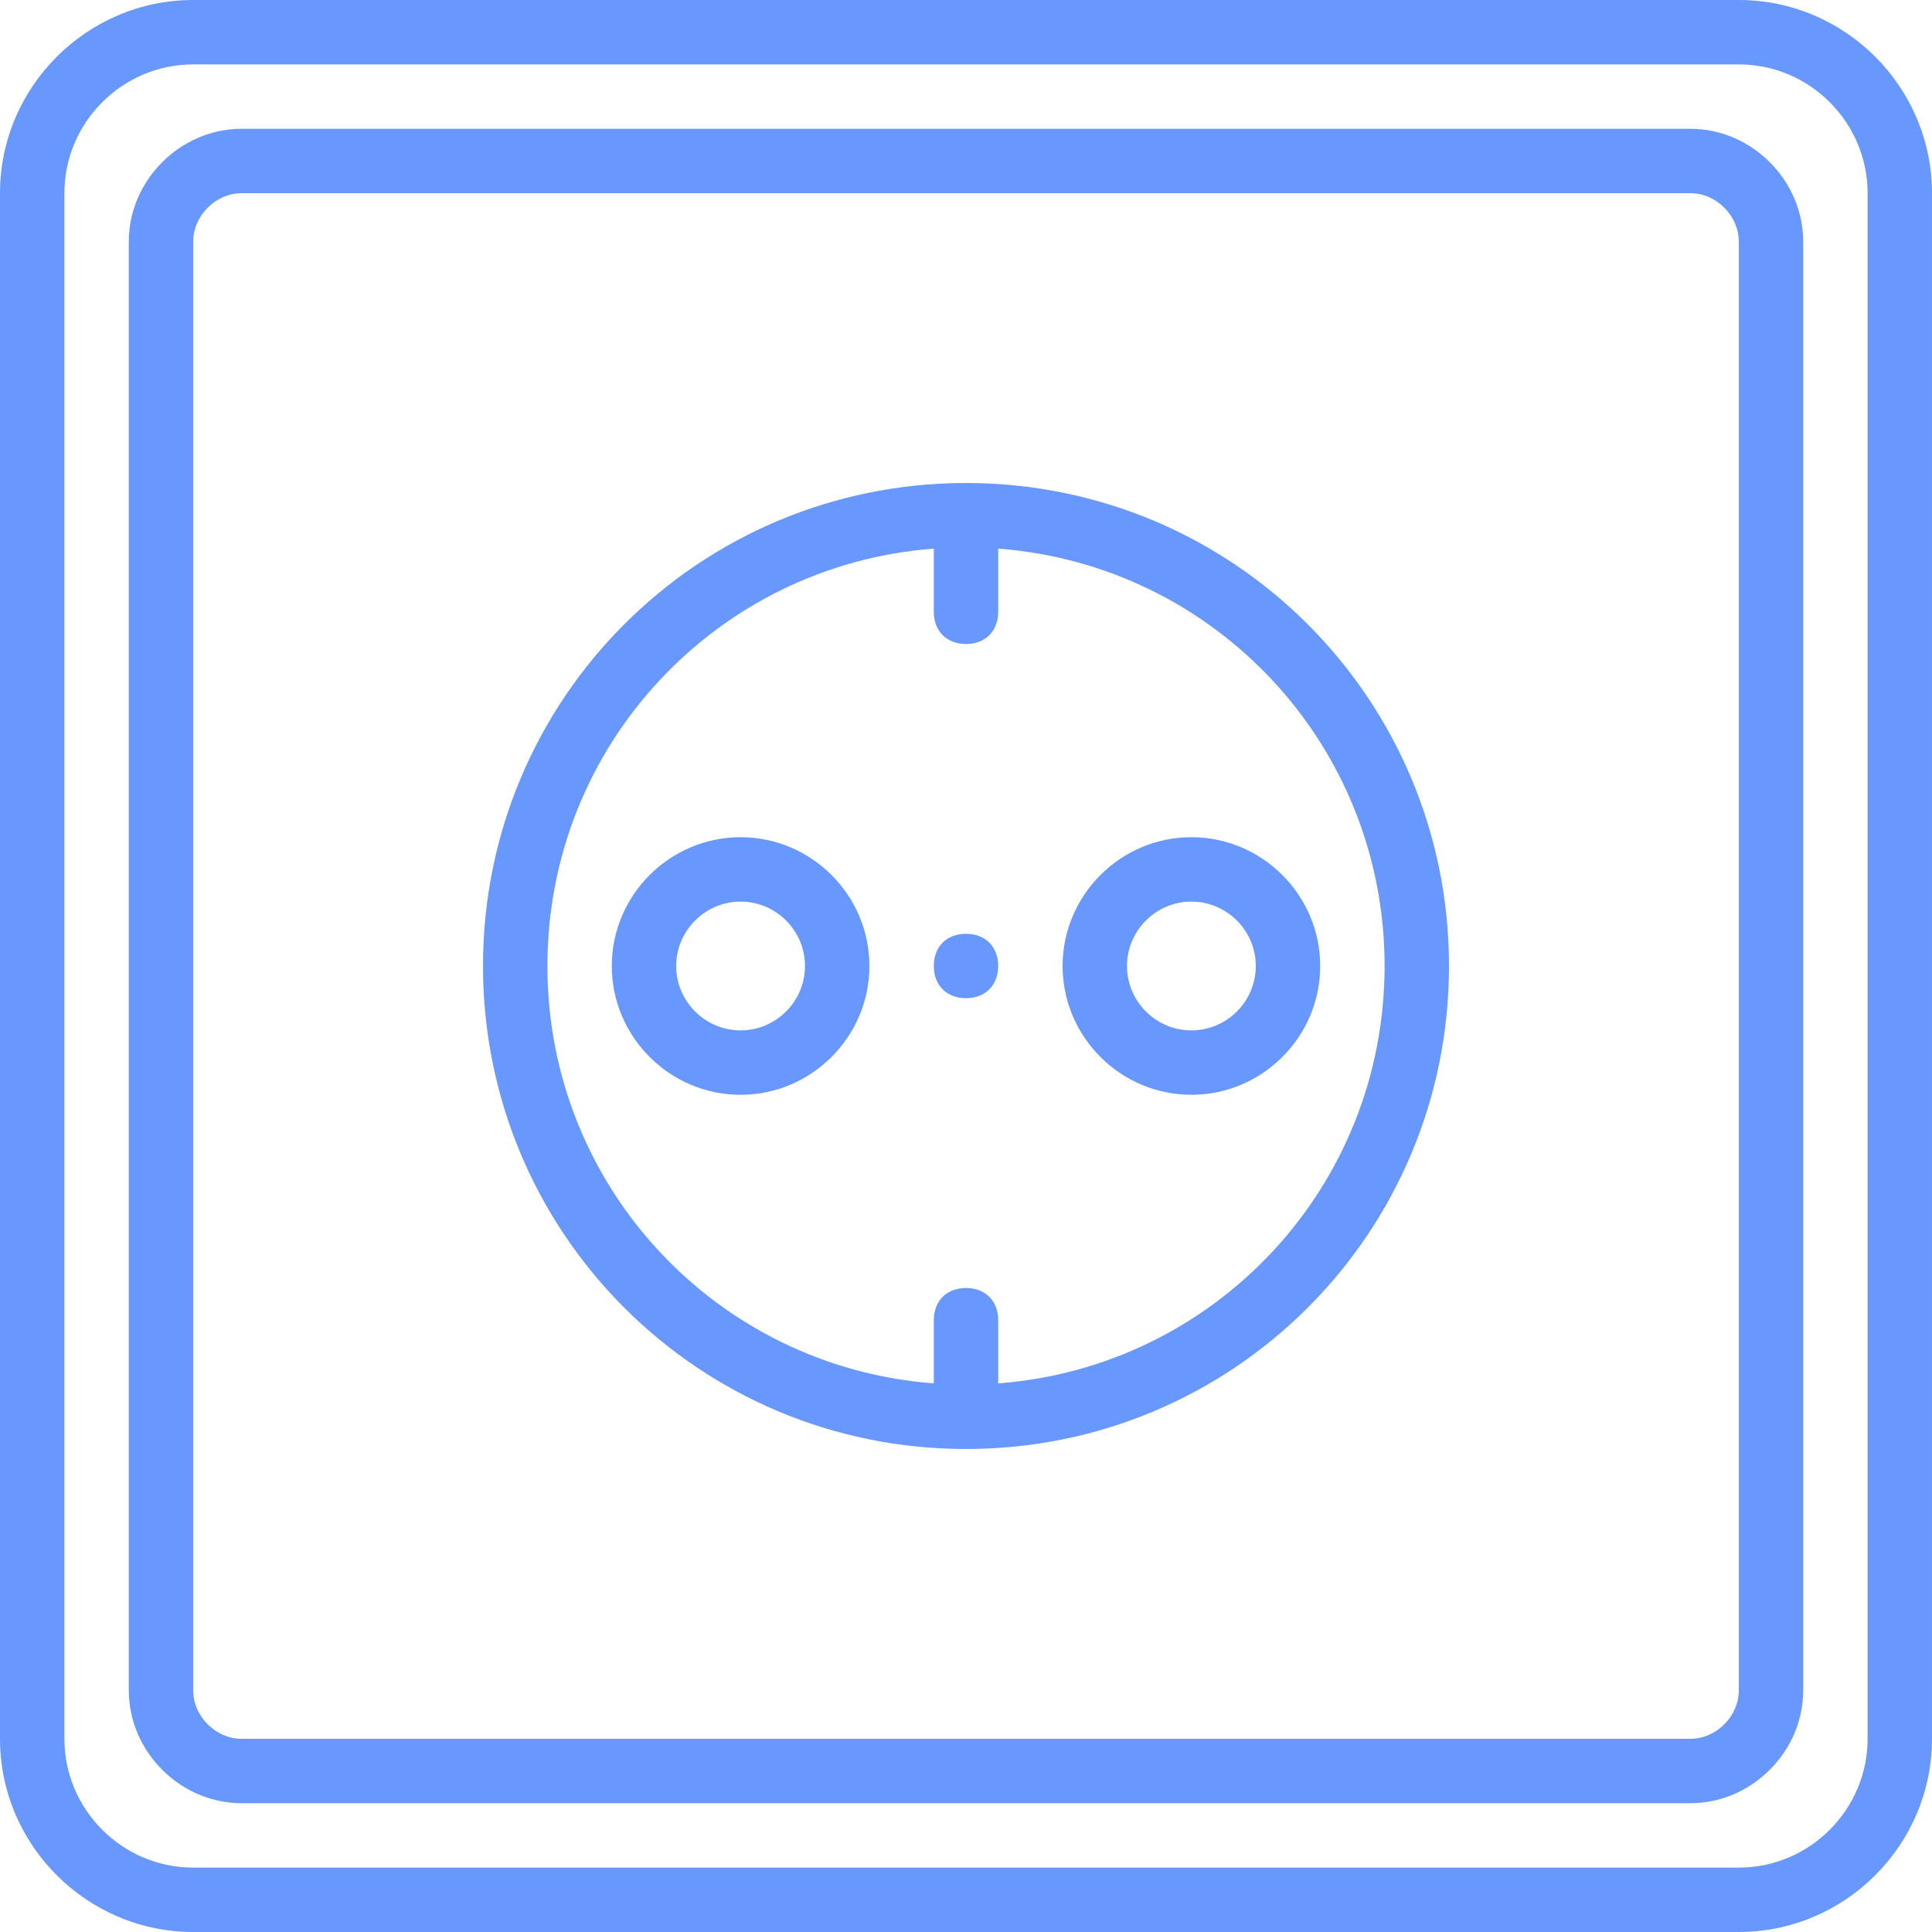
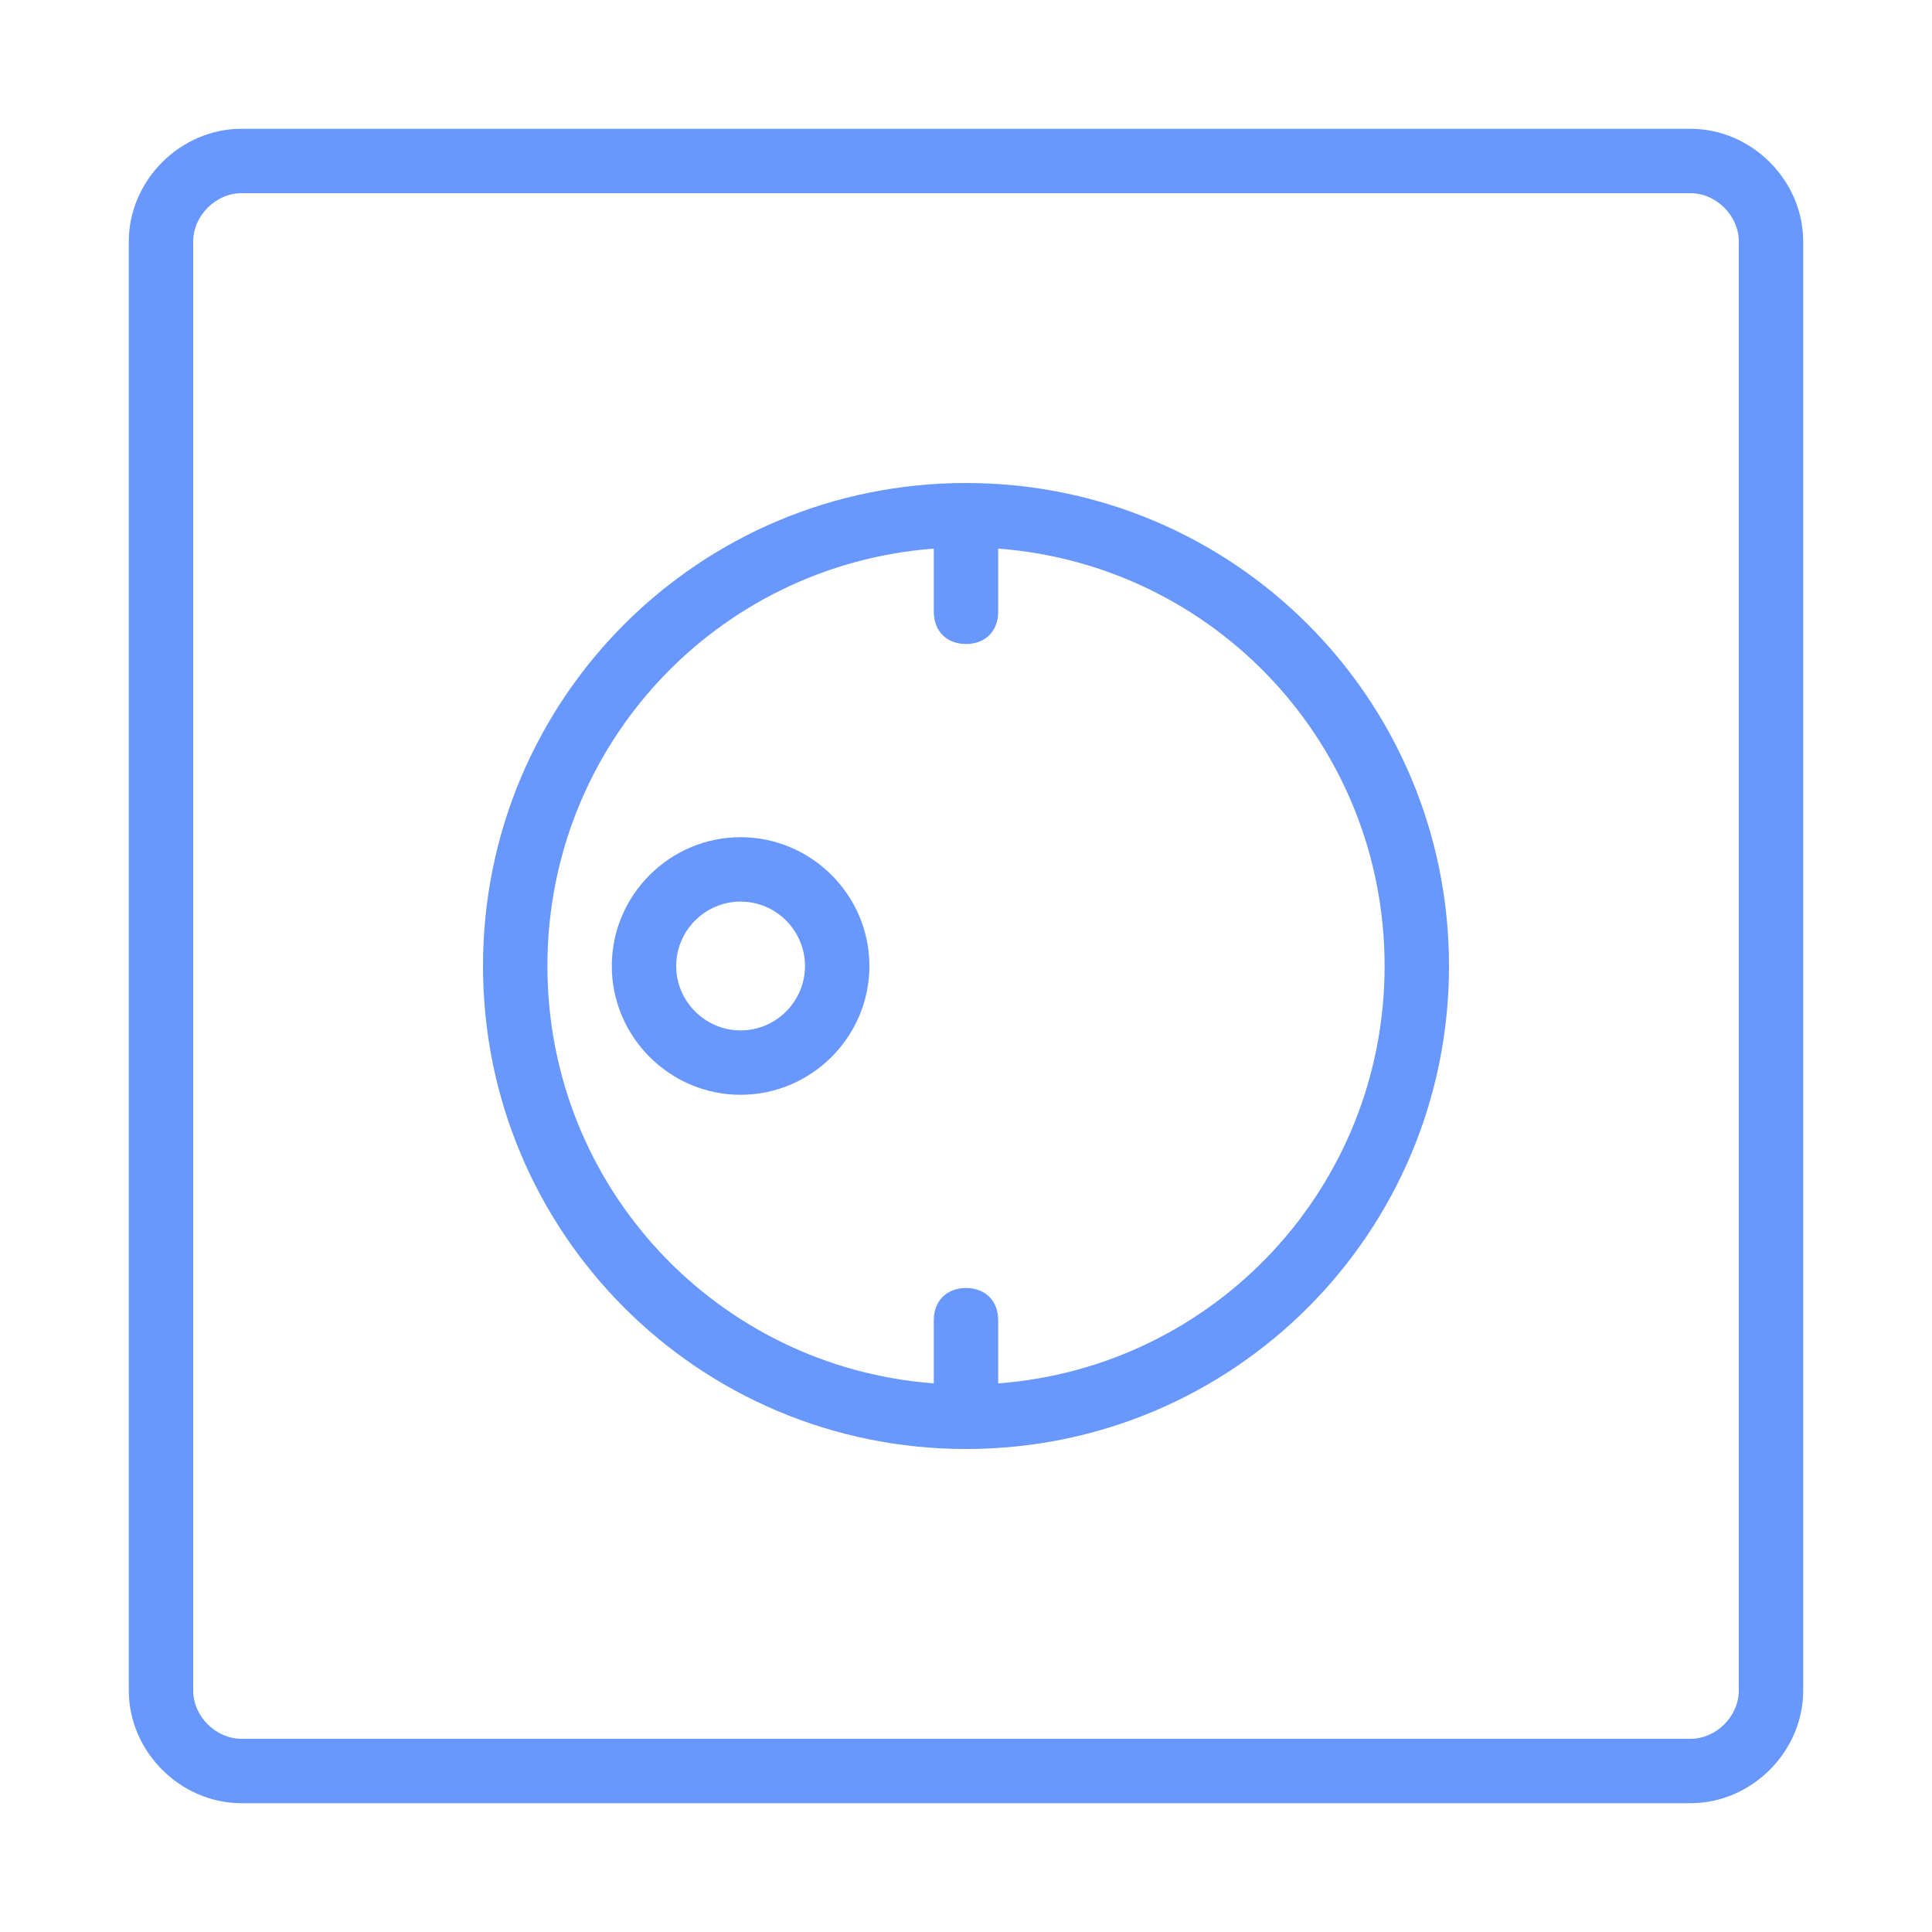
<svg xmlns="http://www.w3.org/2000/svg" version="1.1" id="Layer_1" x="0px" y="0px" viewBox="0 0 503.607 503.607" style="enable-background:new 0 0 503.607 503.607;" xml:space="preserve" width="512px" height="512px" class="">
  <g>
    <g transform="translate(1 1)">
      <g>
        <g>
-           <path d="M452.246-1H49.361C21.662-1-1,21.662-1,49.361v402.885c0,27.698,22.662,50.361,50.361,50.361h402.885     c27.698,0,50.361-22.662,50.361-50.361V49.361C502.607,21.662,479.944-1,452.246-1z M485.82,452.246     c0,18.466-15.108,33.574-33.574,33.574H49.361c-18.466,0-33.574-15.108-33.574-33.574V49.361     c0-18.466,15.108-33.574,33.574-33.574h402.885c18.466,0,33.574,15.108,33.574,33.574V452.246z" data-original="#000000" class="active-path" data-old_color="#6898fe" fill="#6898fe" />
          <path d="M439.656,32.574H61.951c-15.948,0-29.377,13.43-29.377,29.377v377.705c0,15.948,13.43,29.377,29.377,29.377h377.705     c15.948,0,29.377-13.43,29.377-29.377V61.951C469.033,46.003,455.603,32.574,439.656,32.574z M452.246,439.656     c0,6.715-5.875,12.59-12.59,12.59H61.951c-6.715,0-12.59-5.875-12.59-12.59V61.951c0-6.715,5.875-12.59,12.59-12.59h377.705     c6.715,0,12.59,5.875,12.59,12.59V439.656z" data-original="#000000" class="active-path" data-old_color="#6898fe" fill="#6898fe" />
          <path d="M250.803,124.902c-69.666,0-125.902,56.236-125.902,125.902s56.236,125.902,125.902,125.902     s125.902-56.236,125.902-125.902S320.469,124.902,250.803,124.902z M259.197,359.602v-16.471c0-5.036-3.357-8.393-8.393-8.393     s-8.393,3.357-8.393,8.393v16.471c-56.484-4.261-100.721-51.191-100.721-108.799s44.237-104.538,100.721-108.799v16.471     c0,5.036,3.357,8.393,8.393,8.393s8.393-3.357,8.393-8.393v-16.471c56.484,4.261,100.721,51.191,100.721,108.799     S315.681,355.341,259.197,359.602z" data-original="#000000" class="active-path" data-old_color="#6898fe" fill="#6898fe" />
          <path d="M192.049,217.229c-18.466,0-33.574,15.108-33.574,33.574s15.108,33.574,33.574,33.574s33.574-15.108,33.574-33.574     S210.515,217.229,192.049,217.229z M192.049,267.59c-9.233,0-16.787-7.554-16.787-16.787c0-9.233,7.554-16.787,16.787-16.787     s16.787,7.554,16.787,16.787C208.836,260.036,201.282,267.59,192.049,267.59z" data-original="#000000" class="active-path" data-old_color="#6898fe" fill="#6898fe" />
-           <path d="M275.984,250.803c0,18.466,15.108,33.574,33.574,33.574s33.574-15.108,33.574-33.574s-15.108-33.574-33.574-33.574     S275.984,232.338,275.984,250.803z M326.344,250.803c0,9.233-7.554,16.787-16.787,16.787s-16.787-7.554-16.787-16.787     c0-9.233,7.554-16.787,16.787-16.787S326.344,241.57,326.344,250.803z" data-original="#000000" class="active-path" data-old_color="#6898fe" fill="#6898fe" />
-           <path d="M250.803,242.41c-5.036,0-8.393,3.357-8.393,8.393s3.357,8.393,8.393,8.393s8.393-3.357,8.393-8.393     S255.839,242.41,250.803,242.41z" data-original="#000000" class="active-path" data-old_color="#6898fe" fill="#6898fe" />
        </g>
      </g>
    </g>
  </g>
</svg>